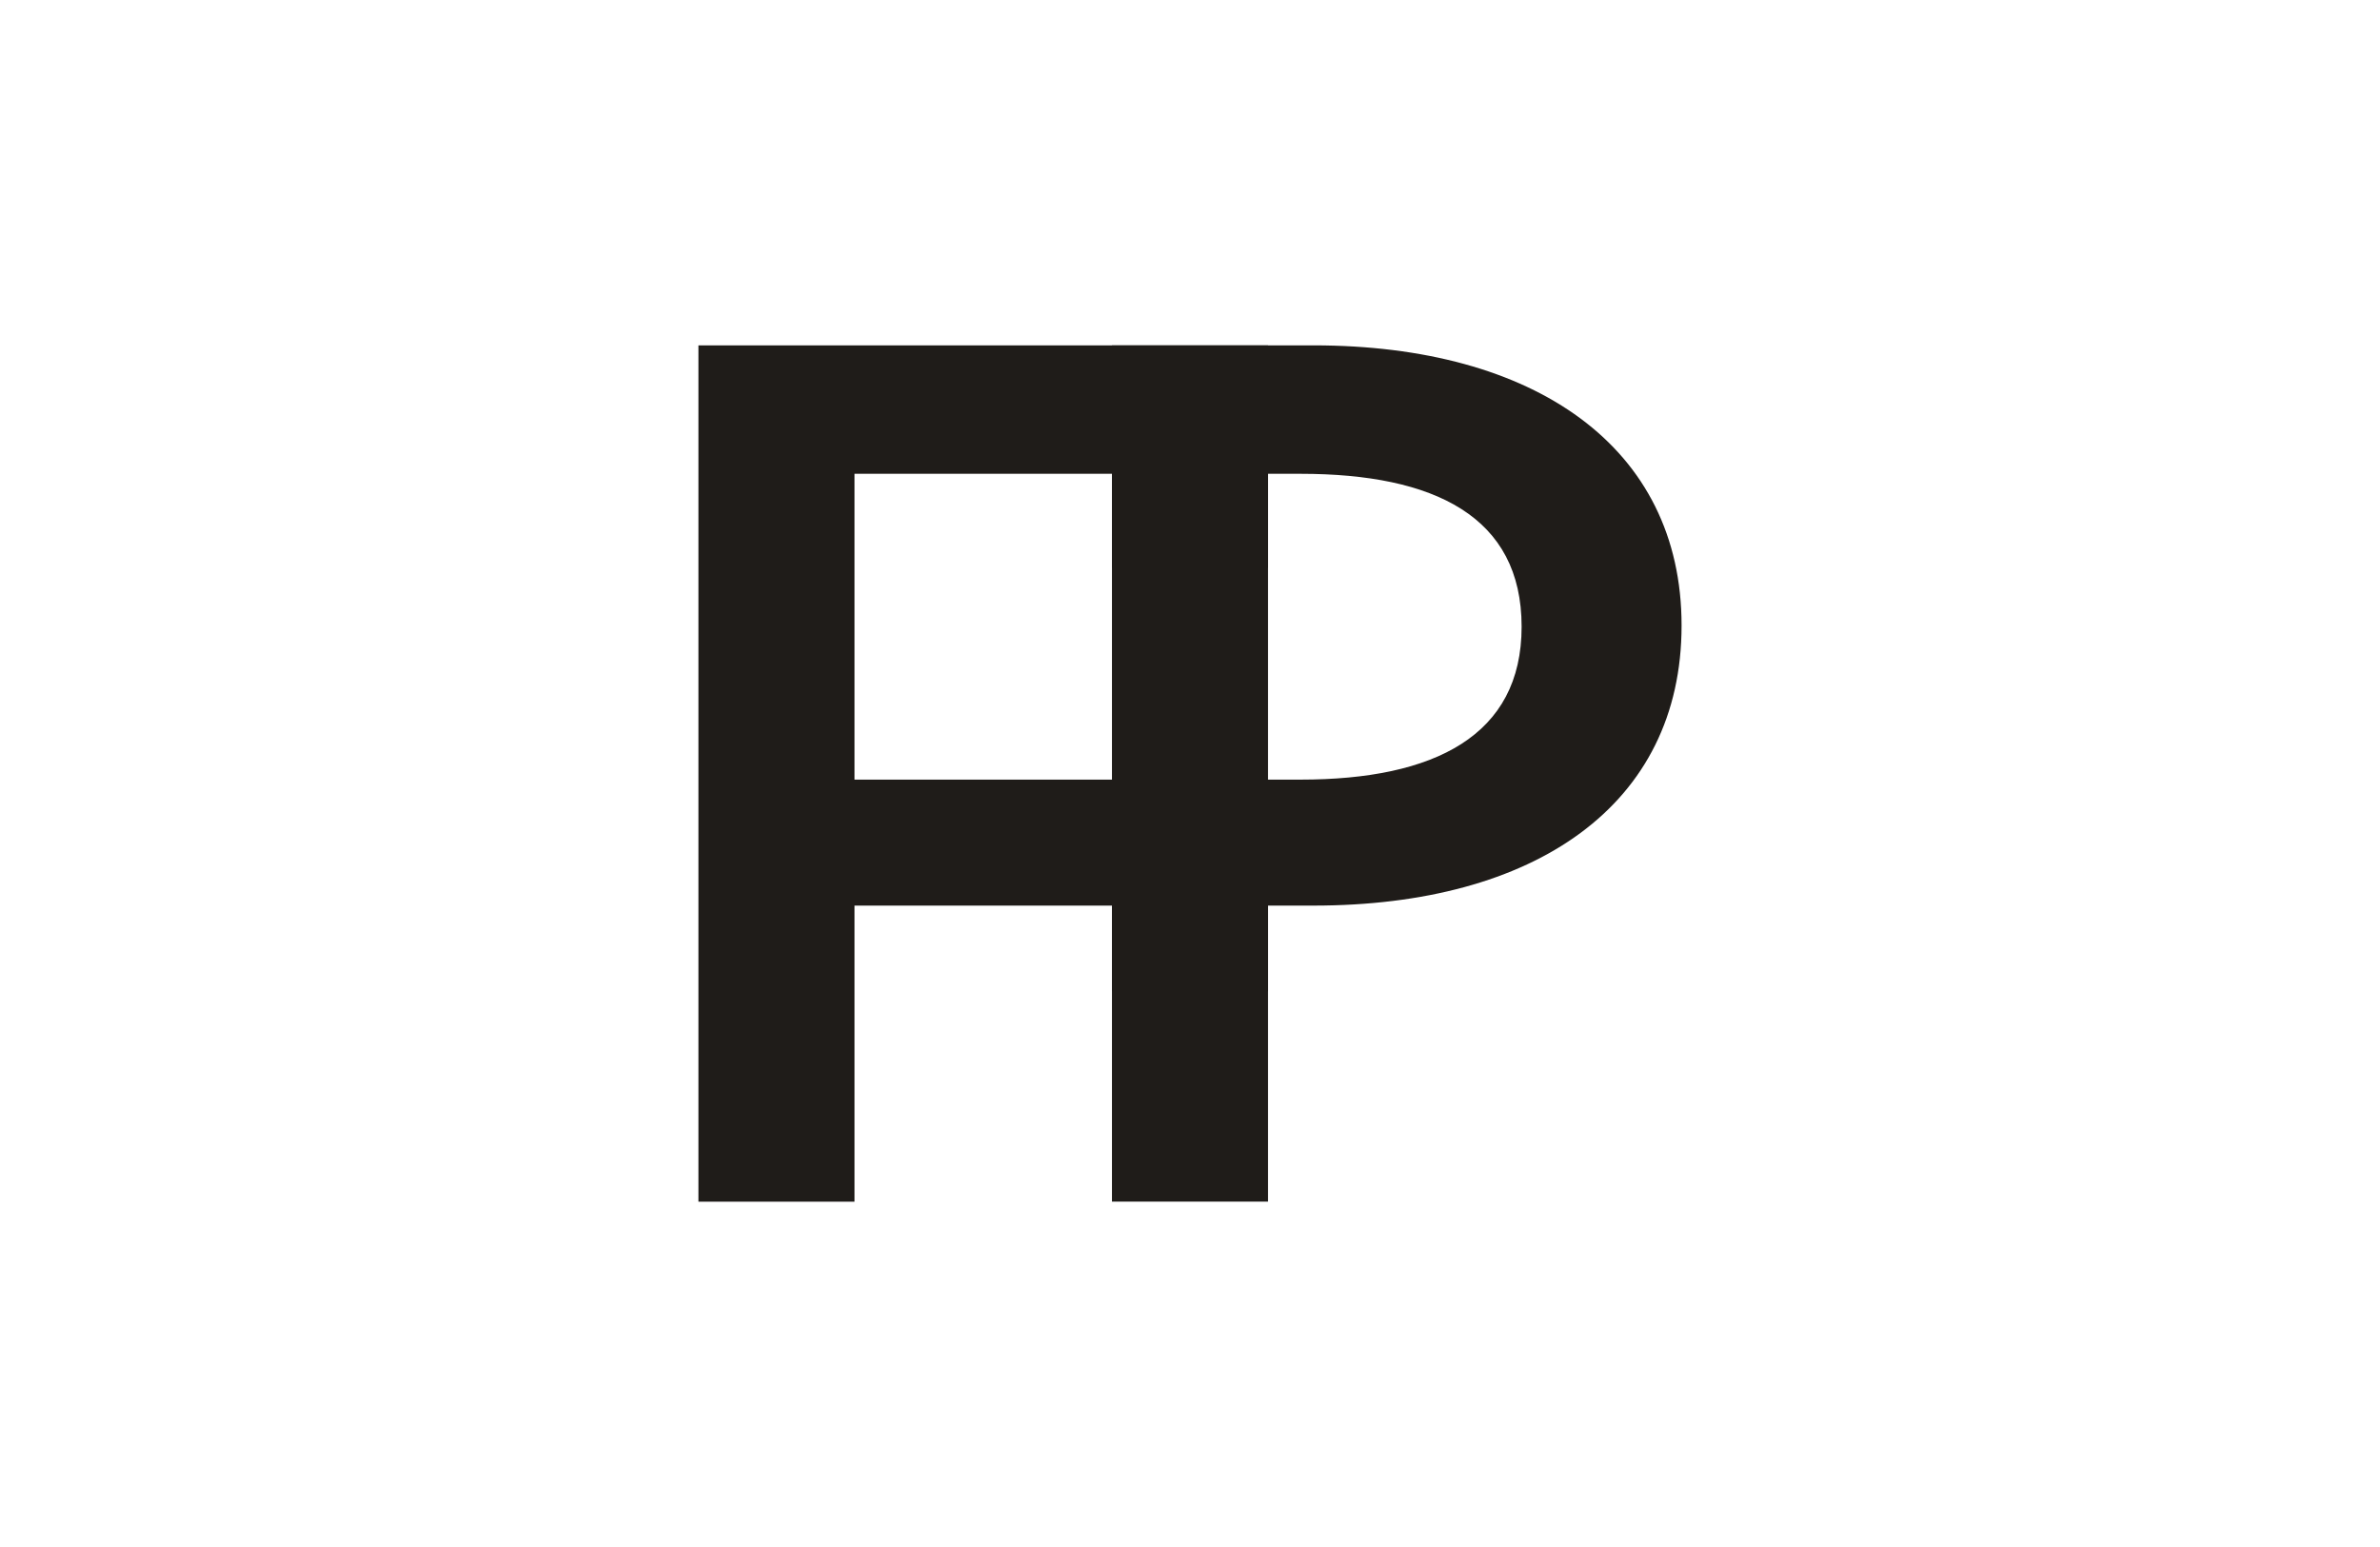
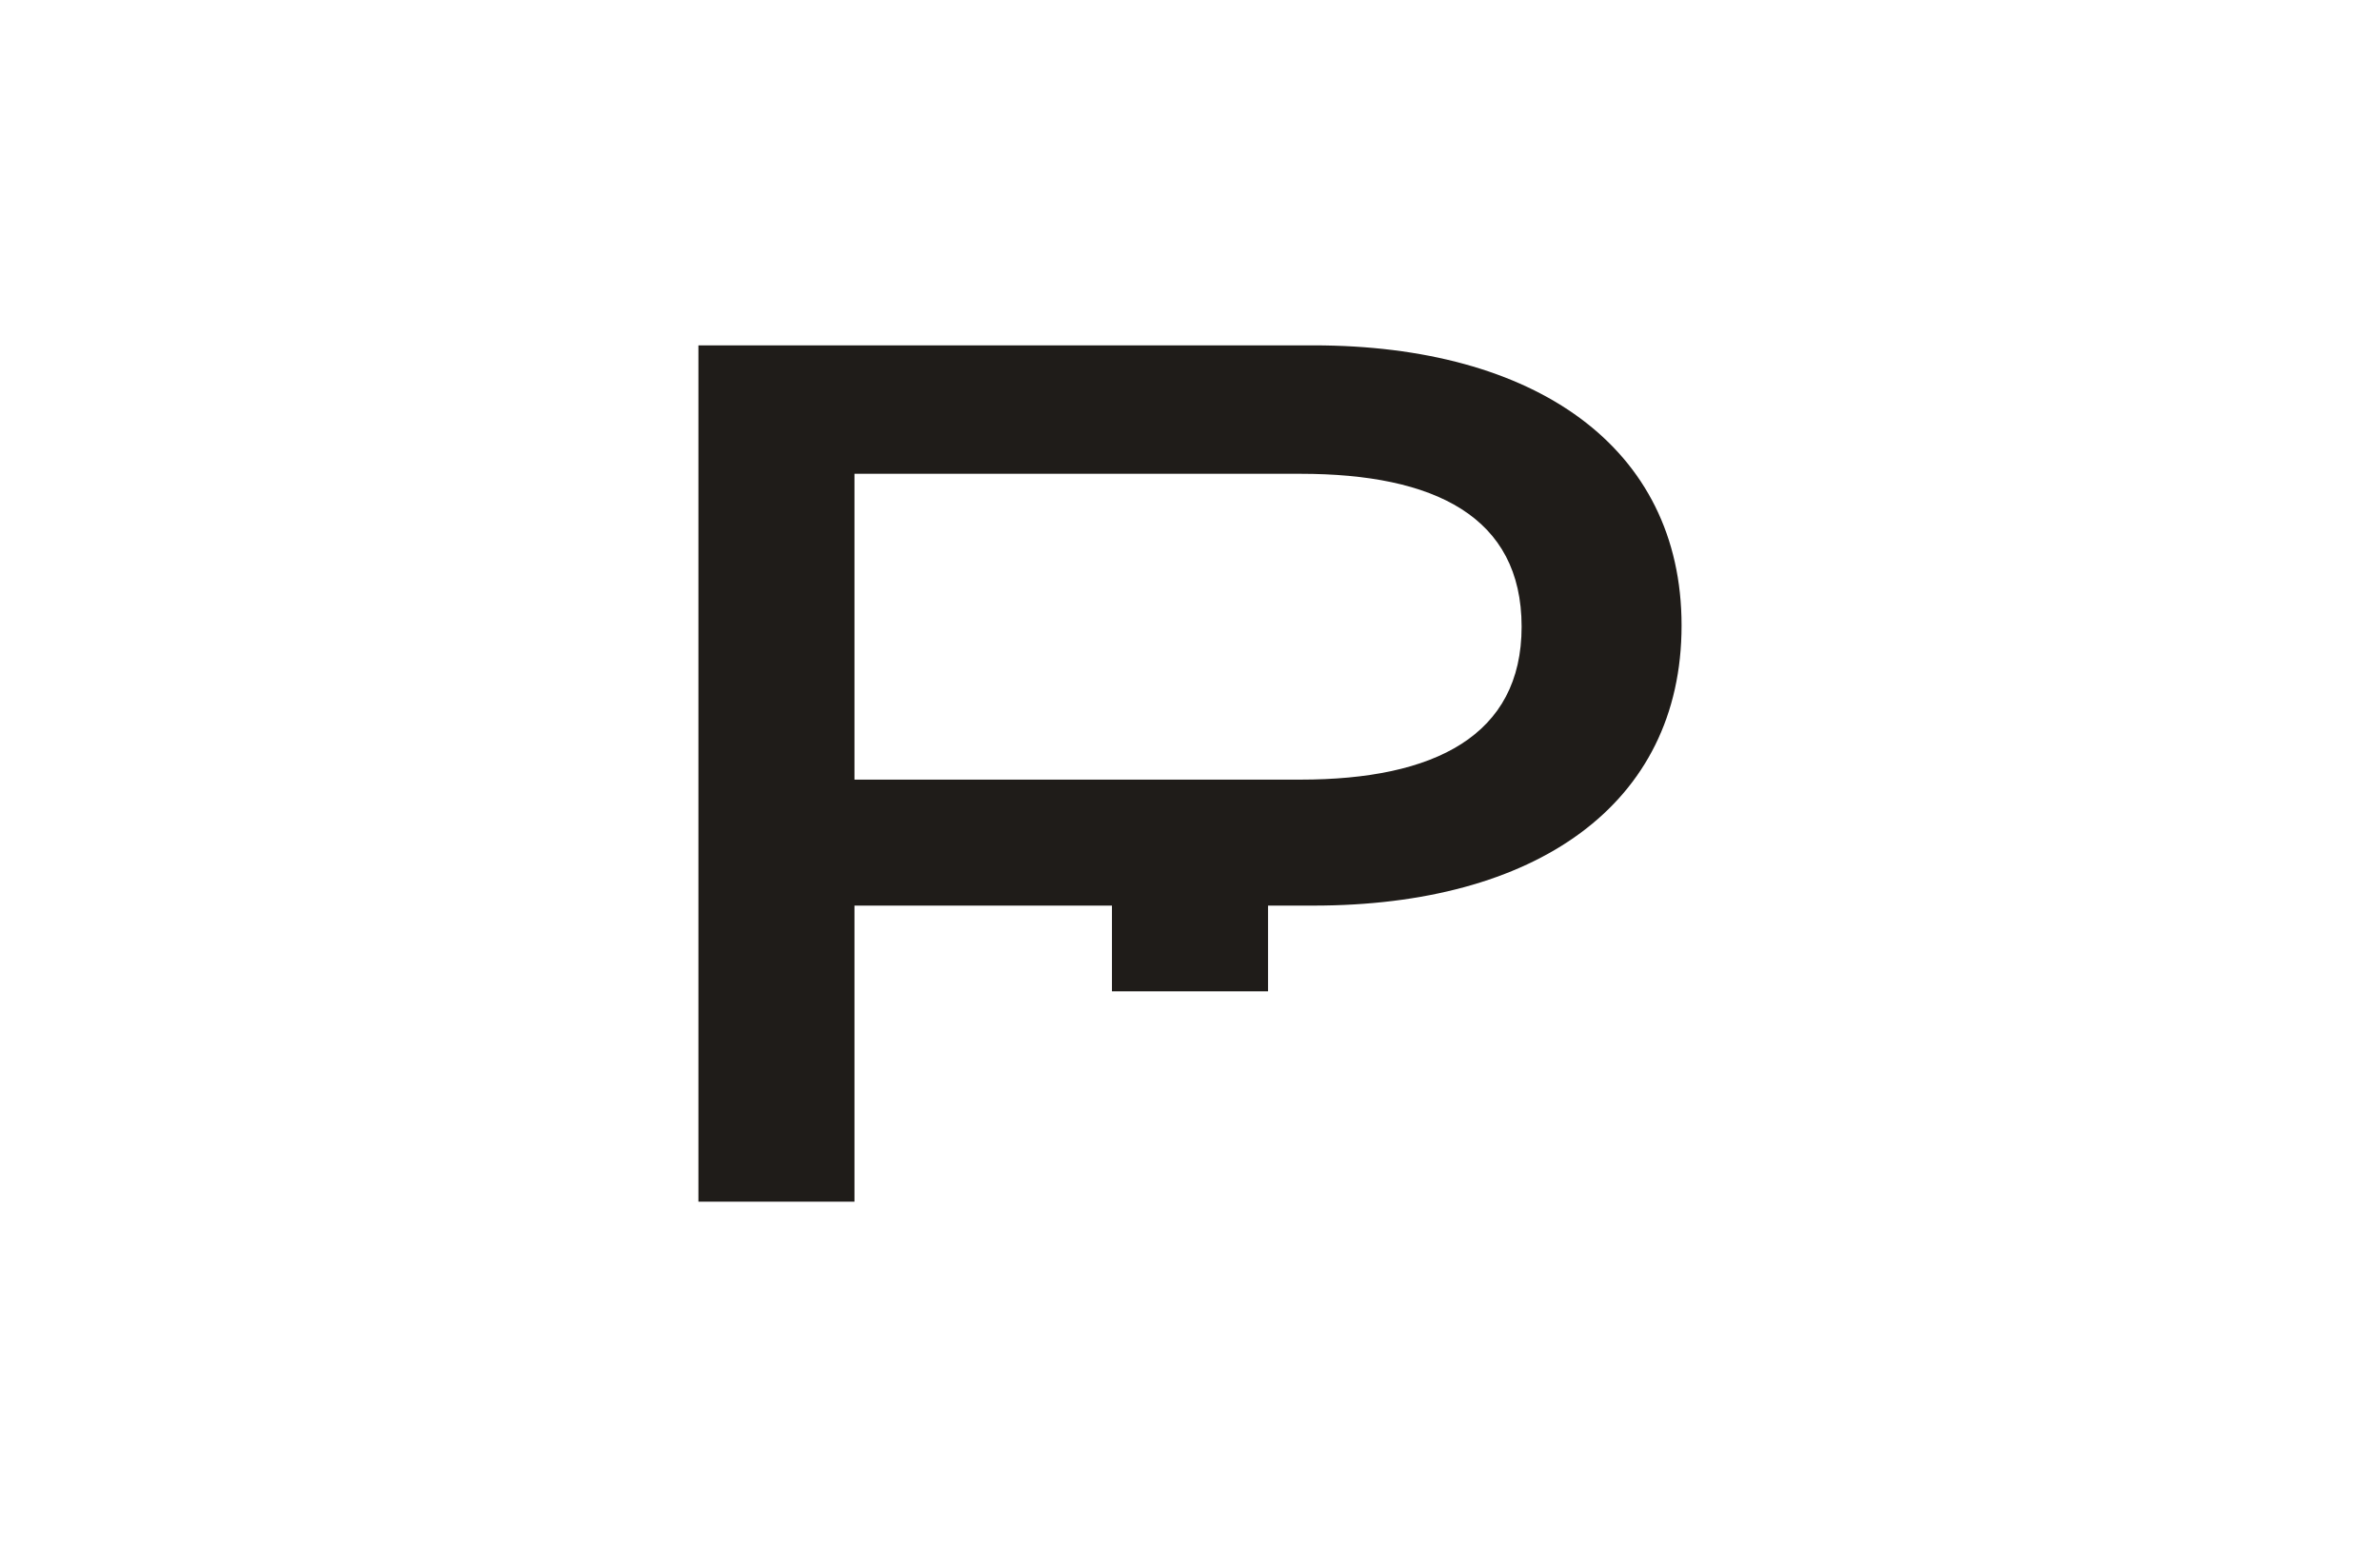
<svg xmlns="http://www.w3.org/2000/svg" id="off_black" data-name="off black" width="200" height="130" viewBox="0 0 200 130">
  <defs>
    <style>
      .cls-1 {
        fill: #1f1c19;
        stroke-width: 0px;
      }
    </style>
  </defs>
-   <path class="cls-1" d="m93.442,65.513V29.022h13.115v36.492m-13.115-36.492h13.115v71.956h-13.115V29.022Z" />
  <rect class="cls-1" x="93.442" y="70.983" width="13.115" height="12.322" />
-   <rect class="cls-1" x="93.442" y="35.193" width="13.115" height="12.528" />
  <path class="cls-1" d="m127.867,52.664c0-9.252-7.322-12.849-18.577-12.849h-37.484v25.699h37.484c11.255,0,18.577-3.7,18.577-12.849m13.442-.103c0,15.112-12.35,23.539-30.927,23.539h-38.576v24.878h-13.115V29.022h51.691c18.577,0,30.927,8.533,30.927,23.539" />
</svg>